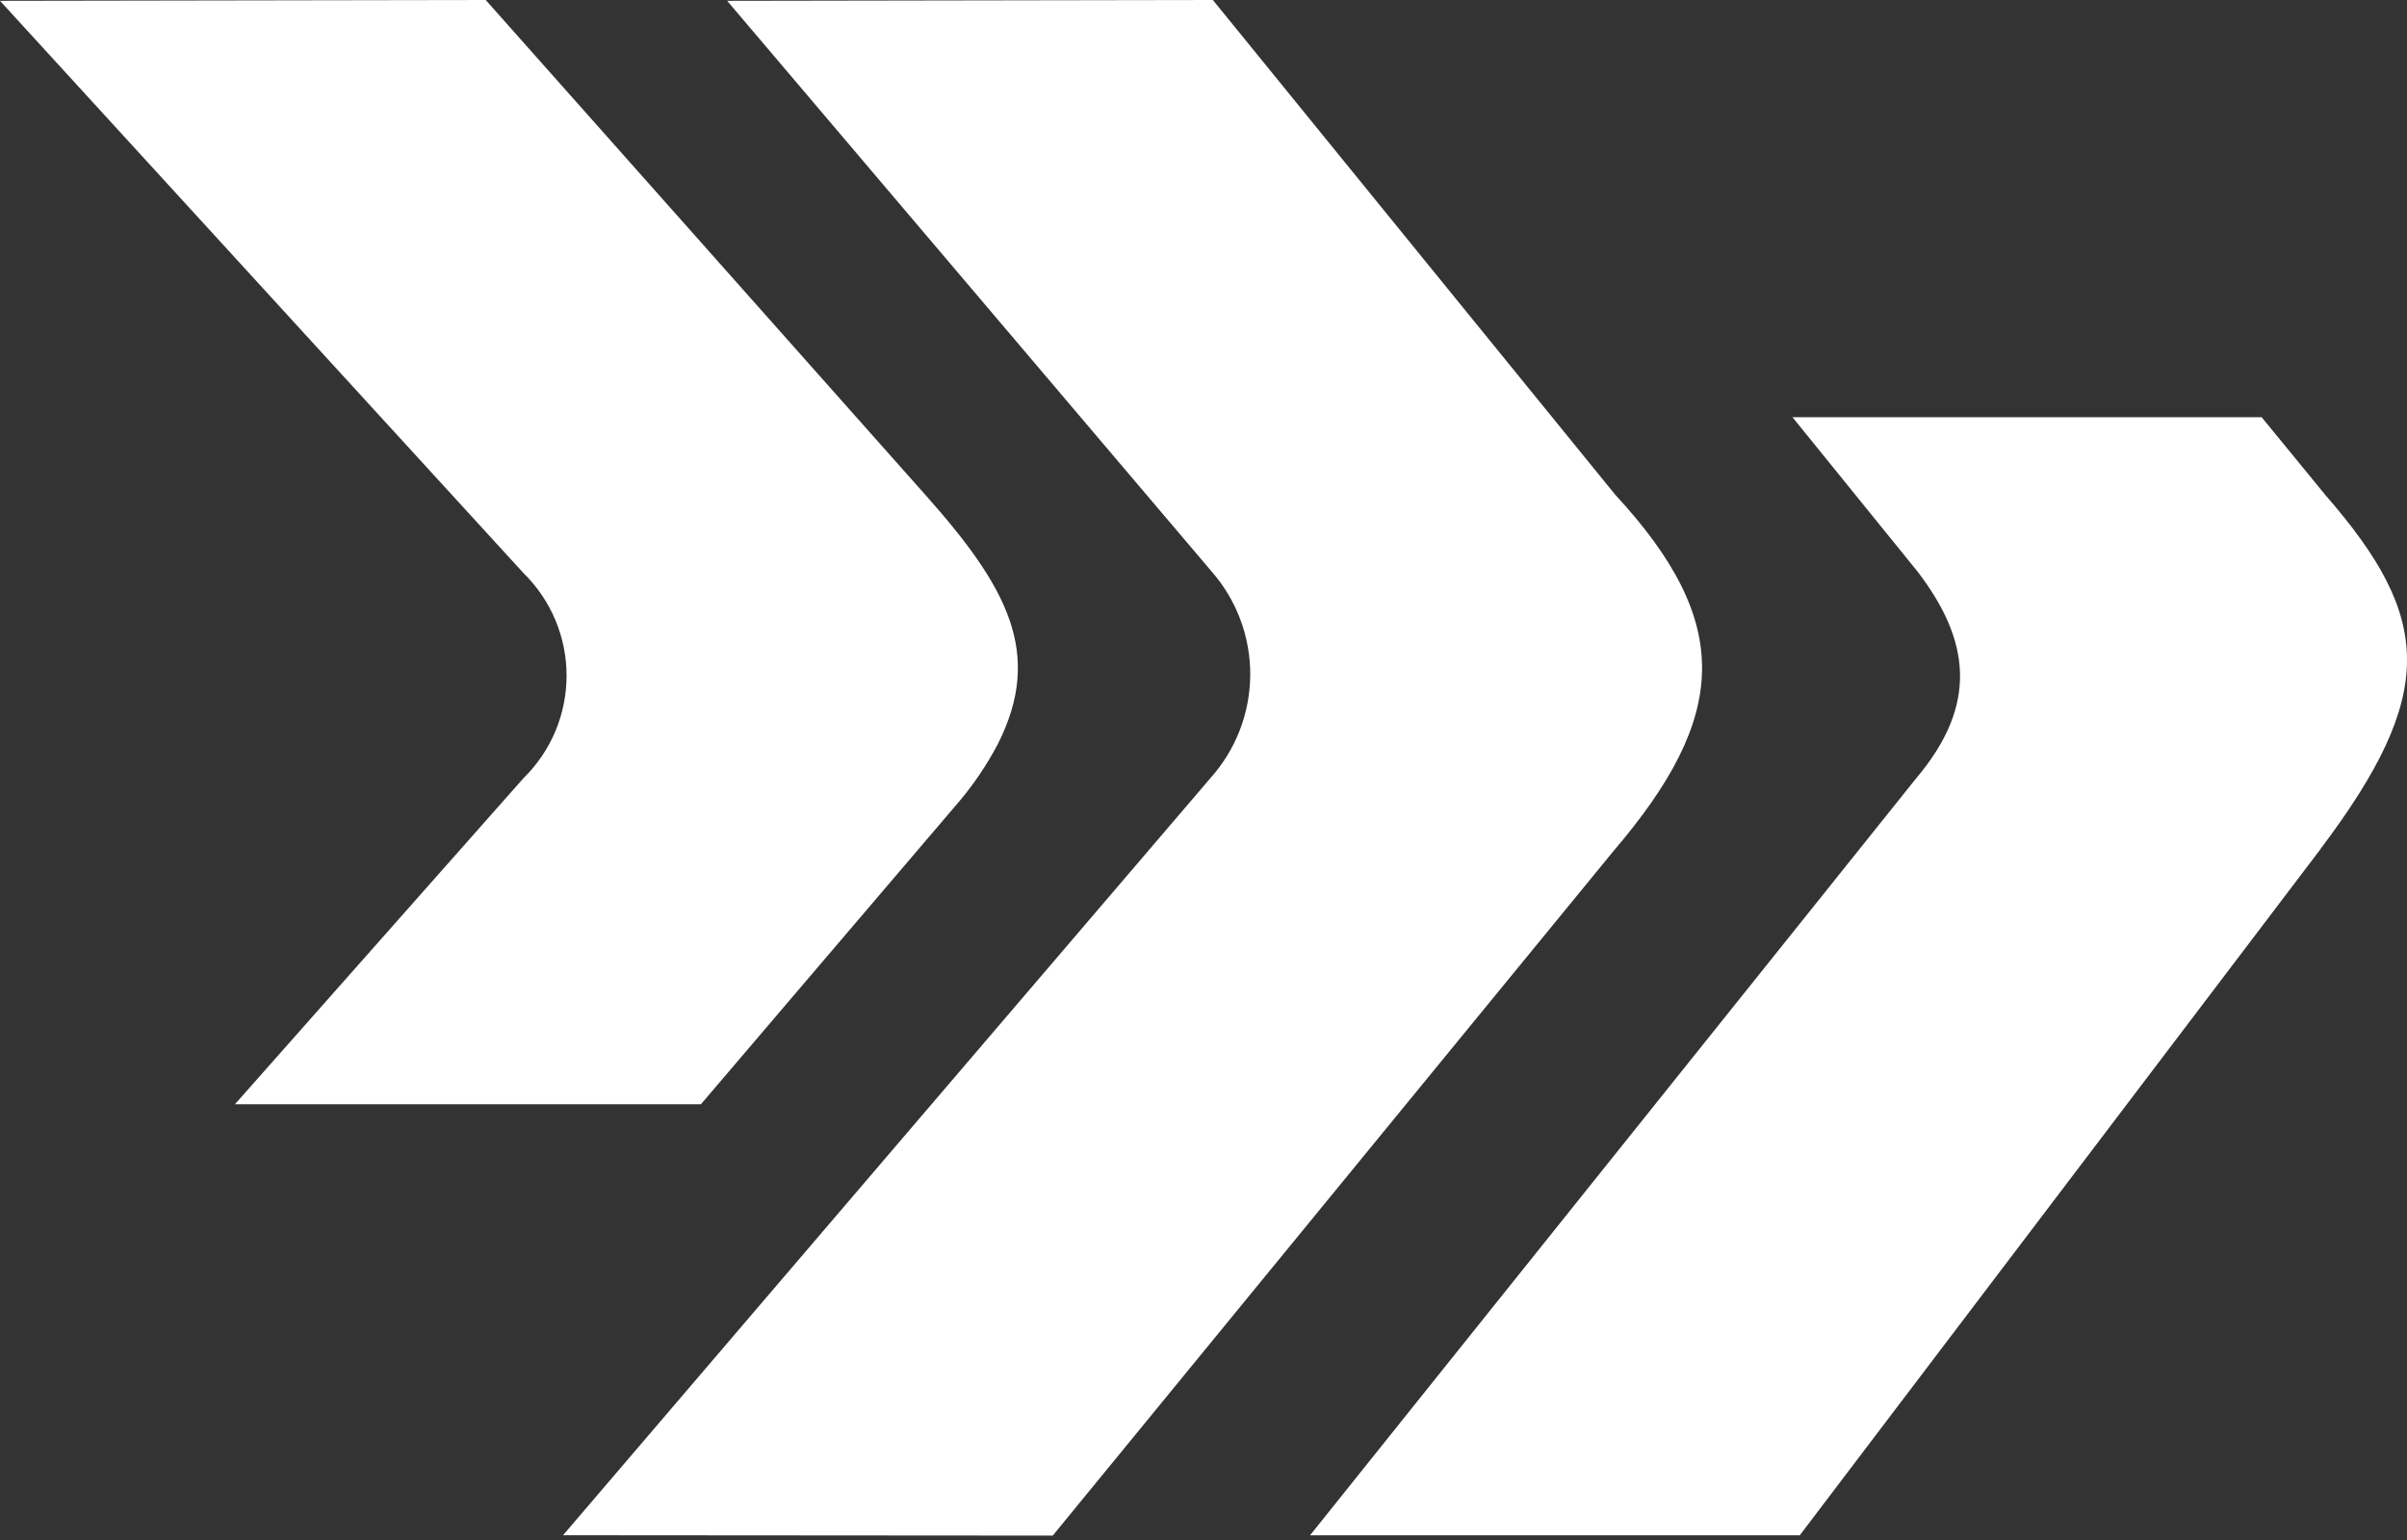
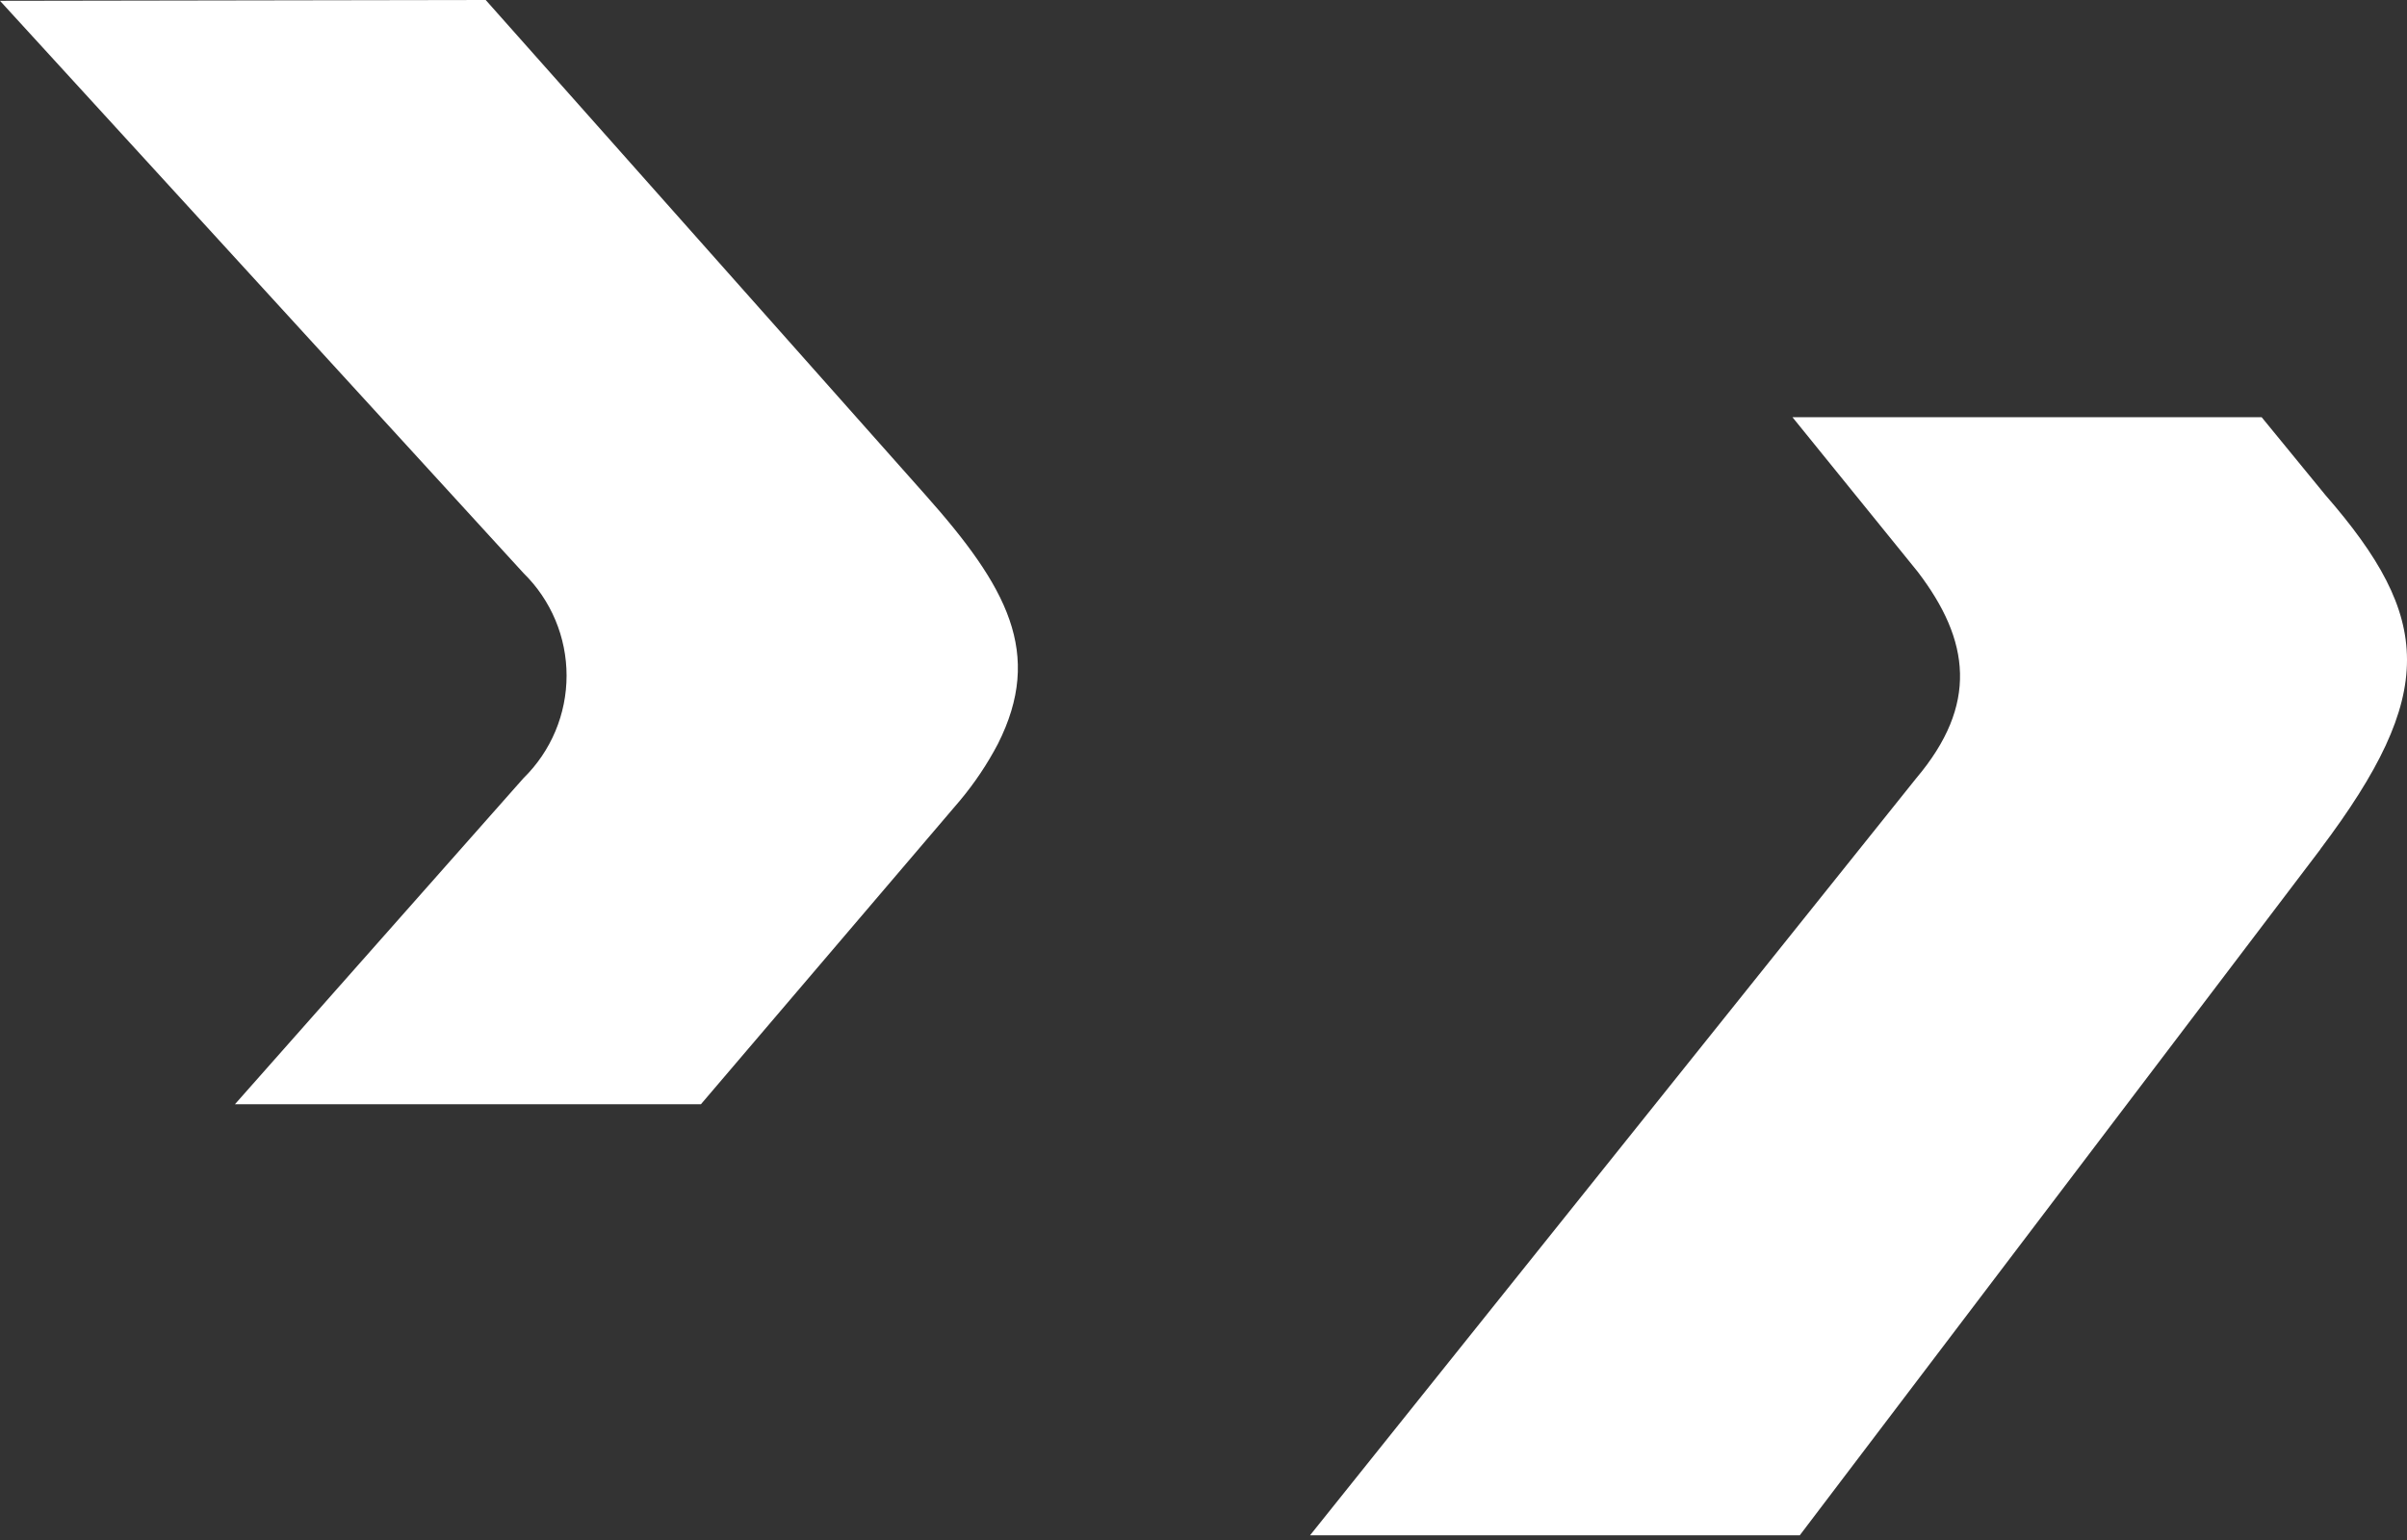
<svg xmlns="http://www.w3.org/2000/svg" width="500" height="320" viewBox="0 0 500 320" fill="none">
  <rect x="0" y="0" width="500" height="320" fill="#333333" stroke="none" />
  <path d="M199.419 166.336C202.451 162.711 205.088 158.773 207.286 154.588C216.8 135.729 209.238 121.956 192.195 102.799L100.895 0L0 0.169L108.753 119.095C111.584 121.872 113.833 125.186 115.369 128.842C116.904 132.498 117.694 136.424 117.694 140.389C117.694 144.355 116.904 148.281 115.369 151.937C113.833 155.593 111.584 158.907 108.753 161.684L48.808 229.448H145.605L199.419 166.336Z" fill="white" />
-   <path d="M335.016 177.024L218.685 319.084L116.955 319.012L251.446 161.676C256.719 155.793 259.657 148.184 259.708 140.285C259.758 132.385 256.917 124.739 251.72 118.79L151.05 0.169L251.945 0L335.515 102.783C360.184 129.477 359.131 148.859 335.016 177.024Z" fill="white" />
  <path d="M482.024 176.453L373.865 319.02H272.135L398.052 161.715C410.957 146.448 409.302 133.109 398.333 118.773L372.346 86.695H469.81L483.052 102.871C505.295 128.408 506.356 144.134 482 176.453" fill="white" />
</svg>